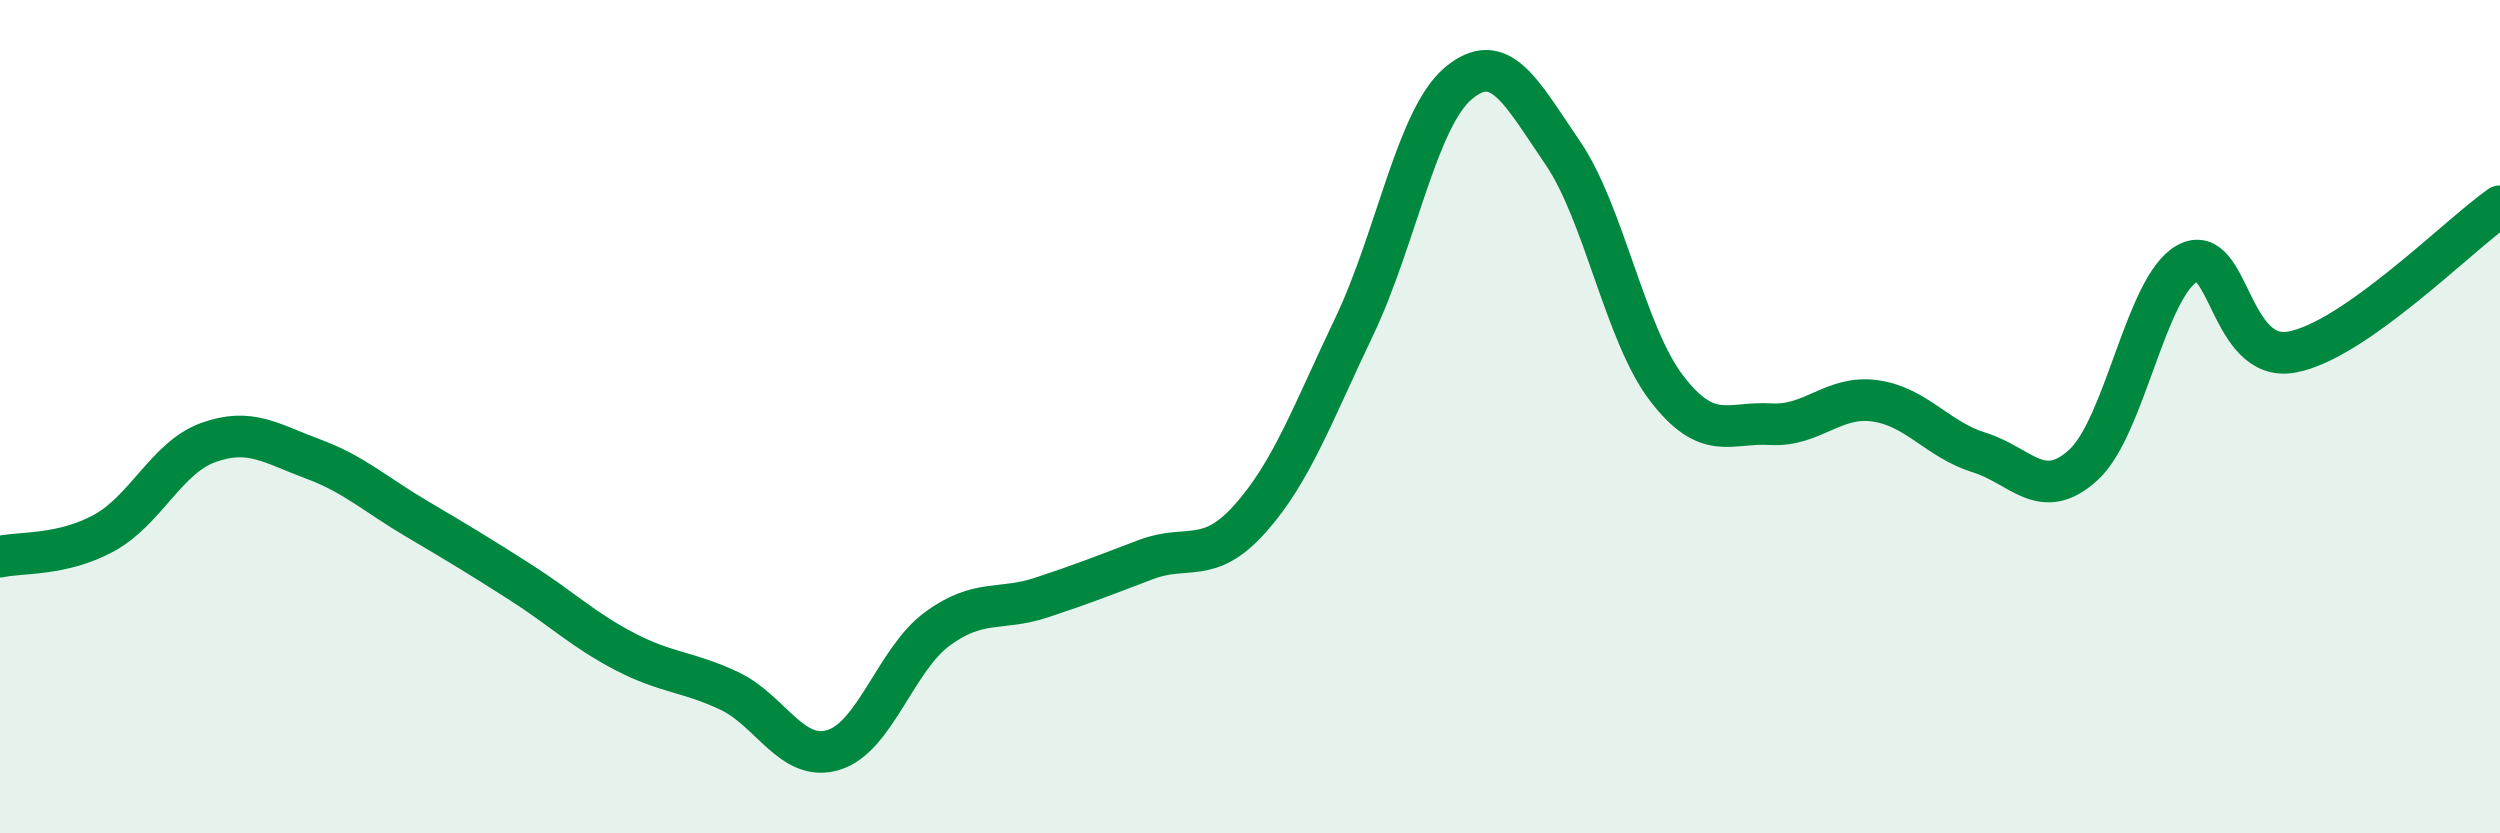
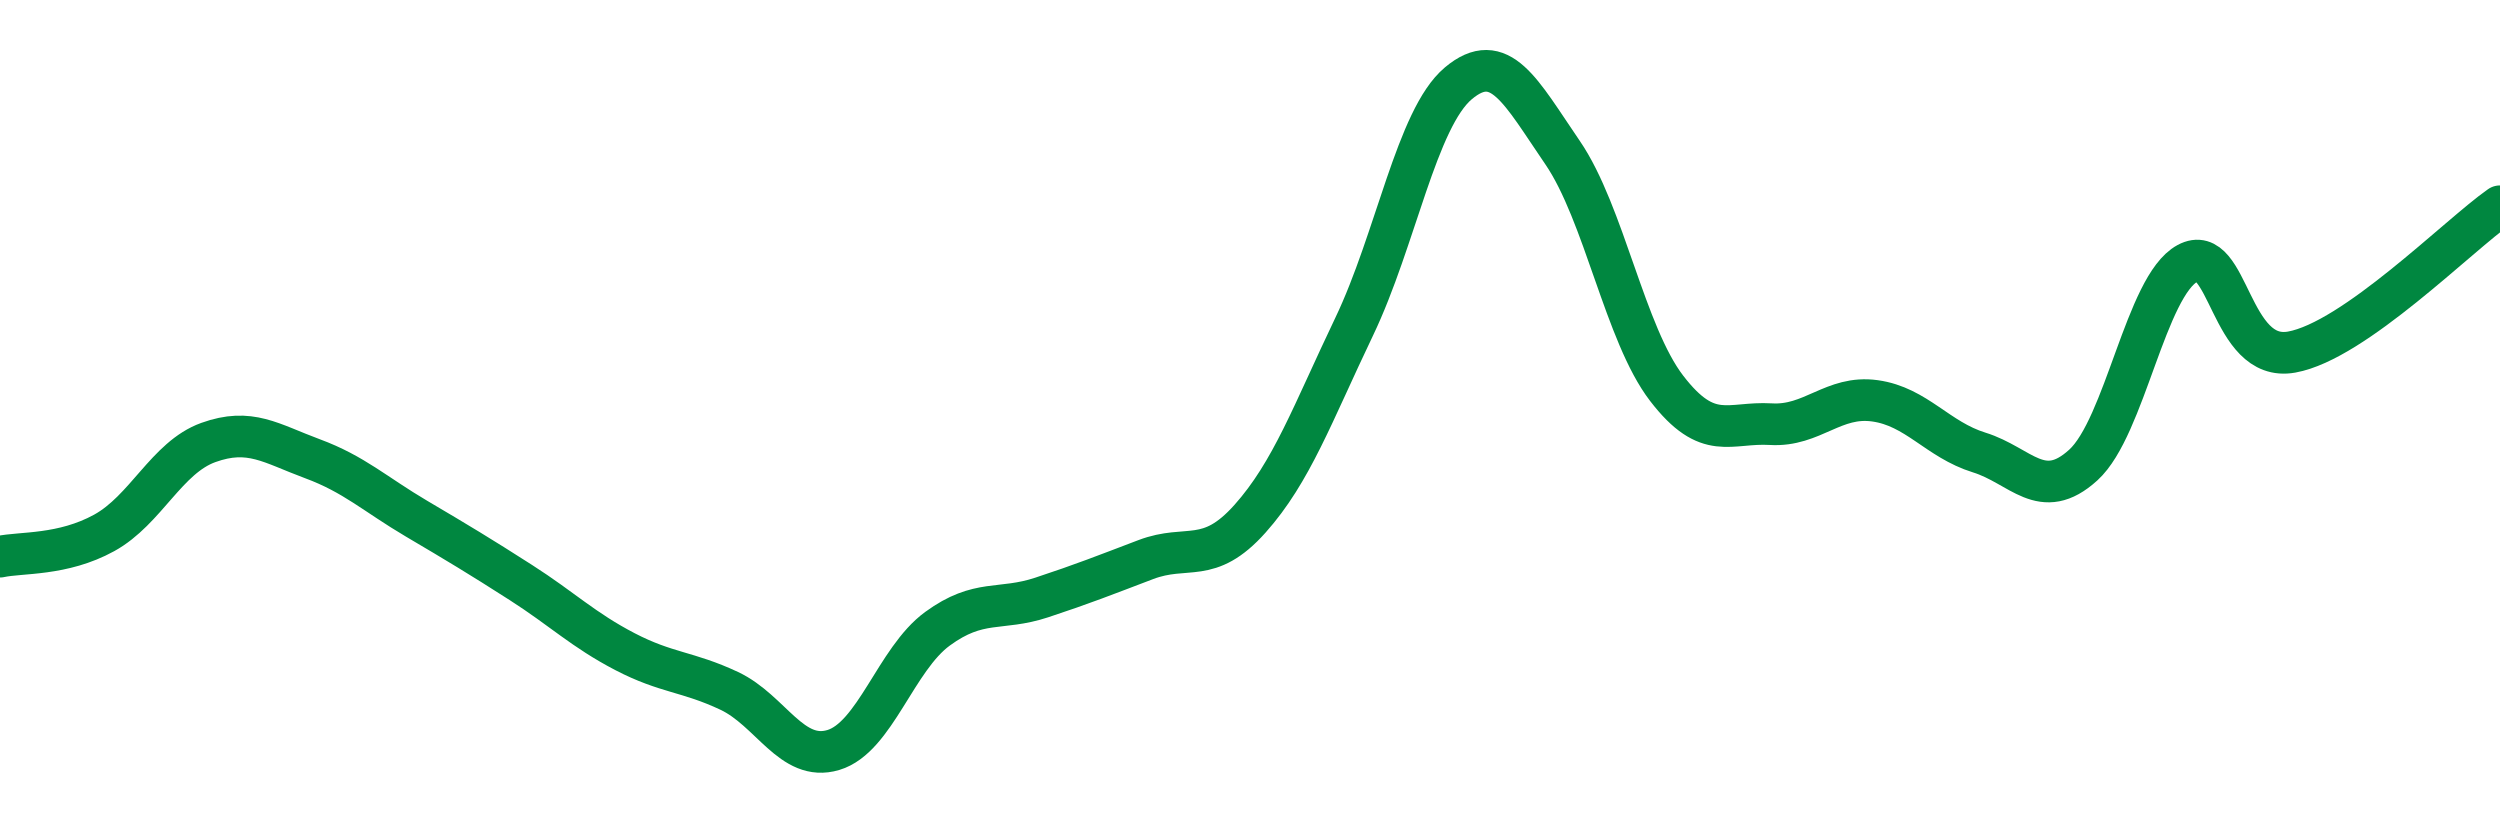
<svg xmlns="http://www.w3.org/2000/svg" width="60" height="20" viewBox="0 0 60 20">
-   <path d="M 0,13.36 C 0.5,13.25 1.5,13.34 2.5,12.79 C 3.5,12.24 4,10.98 5,10.62 C 6,10.26 6.5,10.64 7.5,11.01 C 8.5,11.38 9,11.86 10,12.45 C 11,13.04 11.5,13.34 12.5,13.98 C 13.5,14.62 14,15.12 15,15.64 C 16,16.16 16.5,16.11 17.5,16.58 C 18.5,17.05 19,18.3 20,18 C 21,17.7 21.5,15.82 22.5,15.09 C 23.5,14.36 24,14.67 25,14.34 C 26,14.01 26.5,13.81 27.5,13.43 C 28.5,13.05 29,13.57 30,12.45 C 31,11.33 31.5,9.93 32.5,7.84 C 33.5,5.75 34,2.84 35,2 C 36,1.16 36.5,2.2 37.5,3.66 C 38.5,5.12 39,8.02 40,9.32 C 41,10.62 41.5,10.12 42.5,10.18 C 43.5,10.24 44,9.48 45,9.62 C 46,9.76 46.5,10.55 47.5,10.86 C 48.5,11.17 49,12.07 50,11.16 C 51,10.25 51.5,6.86 52.5,6.32 C 53.5,5.78 53.5,8.72 55,8.45 C 56.5,8.18 59,5.65 60,4.95L60 20L0 20Z" fill="#008740" opacity="0.1" stroke-linecap="round" stroke-linejoin="round" />
  <path d="M 0,13.36 C 0.5,13.25 1.5,13.34 2.5,12.79 C 3.5,12.24 4,10.98 5,10.62 C 6,10.26 6.5,10.64 7.5,11.01 C 8.5,11.38 9,11.86 10,12.45 C 11,13.04 11.5,13.34 12.5,13.98 C 13.5,14.62 14,15.12 15,15.64 C 16,16.16 16.5,16.11 17.5,16.58 C 18.5,17.05 19,18.3 20,18 C 21,17.7 21.5,15.82 22.5,15.09 C 23.5,14.36 24,14.67 25,14.34 C 26,14.01 26.5,13.81 27.5,13.43 C 28.5,13.05 29,13.57 30,12.45 C 31,11.33 31.5,9.93 32.5,7.84 C 33.5,5.75 34,2.84 35,2 C 36,1.16 36.5,2.2 37.5,3.66 C 38.5,5.12 39,8.02 40,9.32 C 41,10.62 41.5,10.12 42.5,10.18 C 43.5,10.24 44,9.48 45,9.62 C 46,9.76 46.5,10.55 47.5,10.86 C 48.5,11.17 49,12.07 50,11.16 C 51,10.25 51.5,6.86 52.5,6.32 C 53.5,5.78 53.5,8.72 55,8.45 C 56.5,8.18 59,5.65 60,4.95" stroke="#008740" stroke-width="1" fill="none" stroke-linecap="round" stroke-linejoin="round" />
</svg>